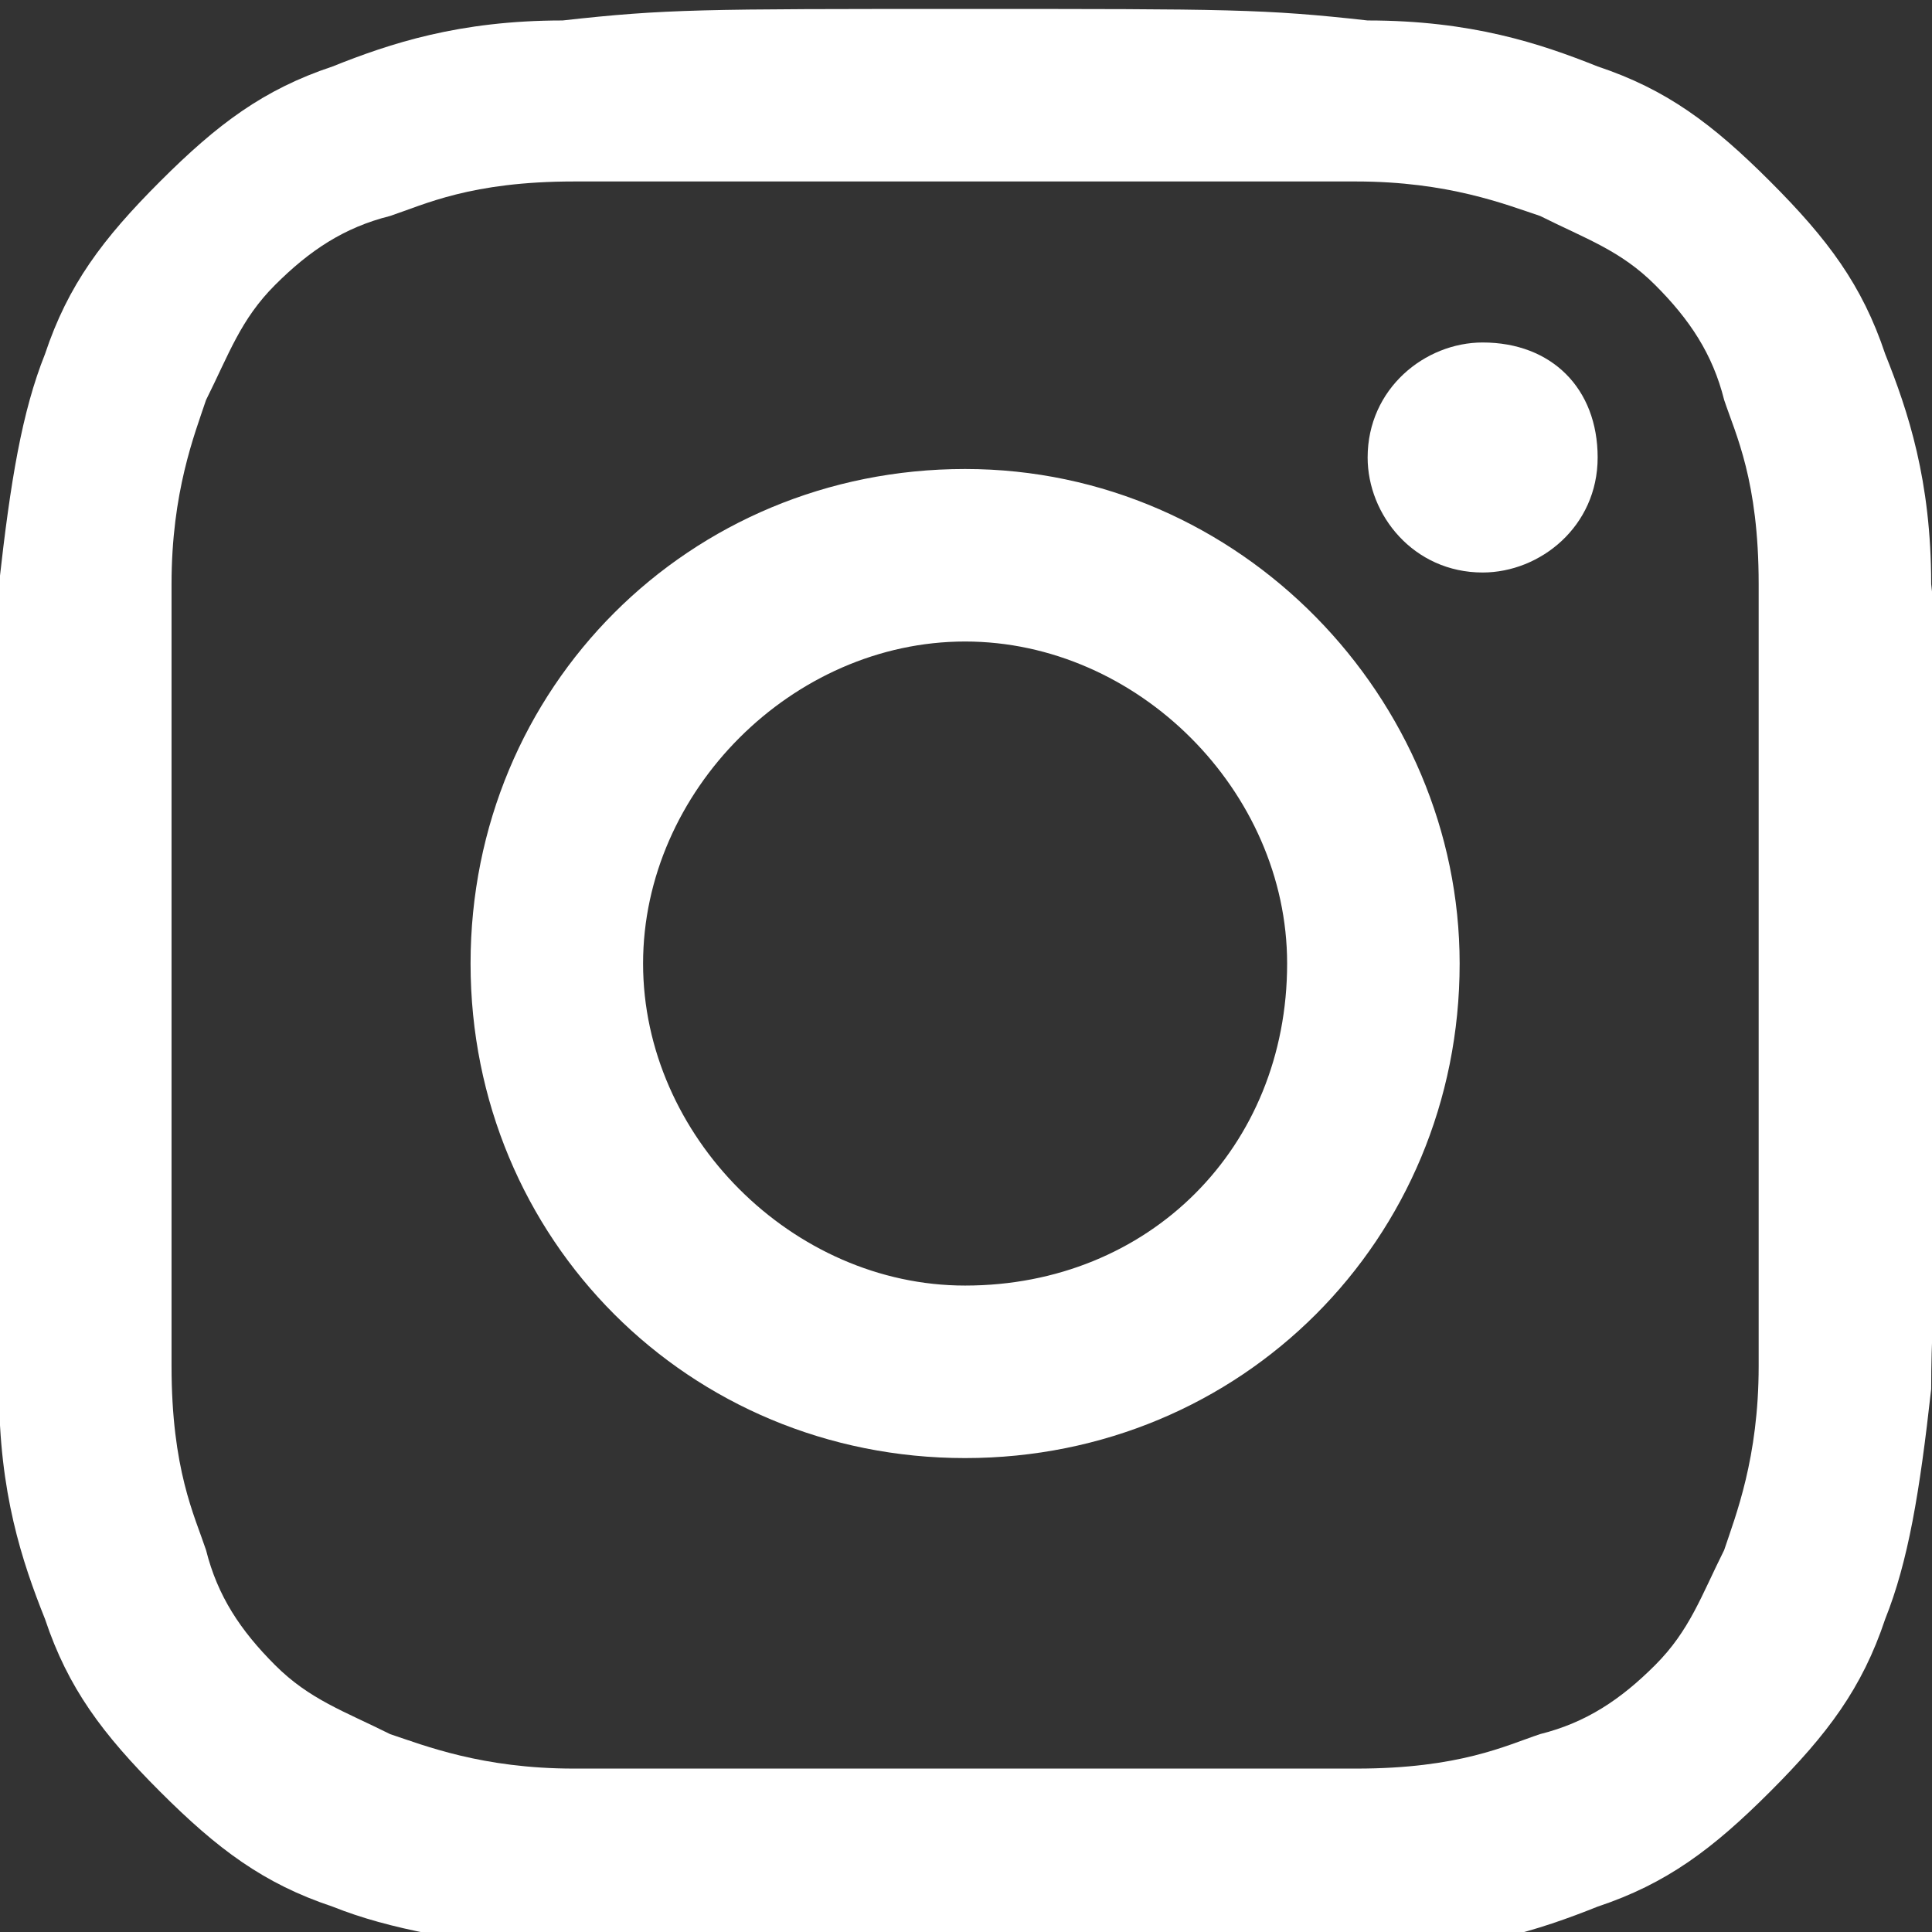
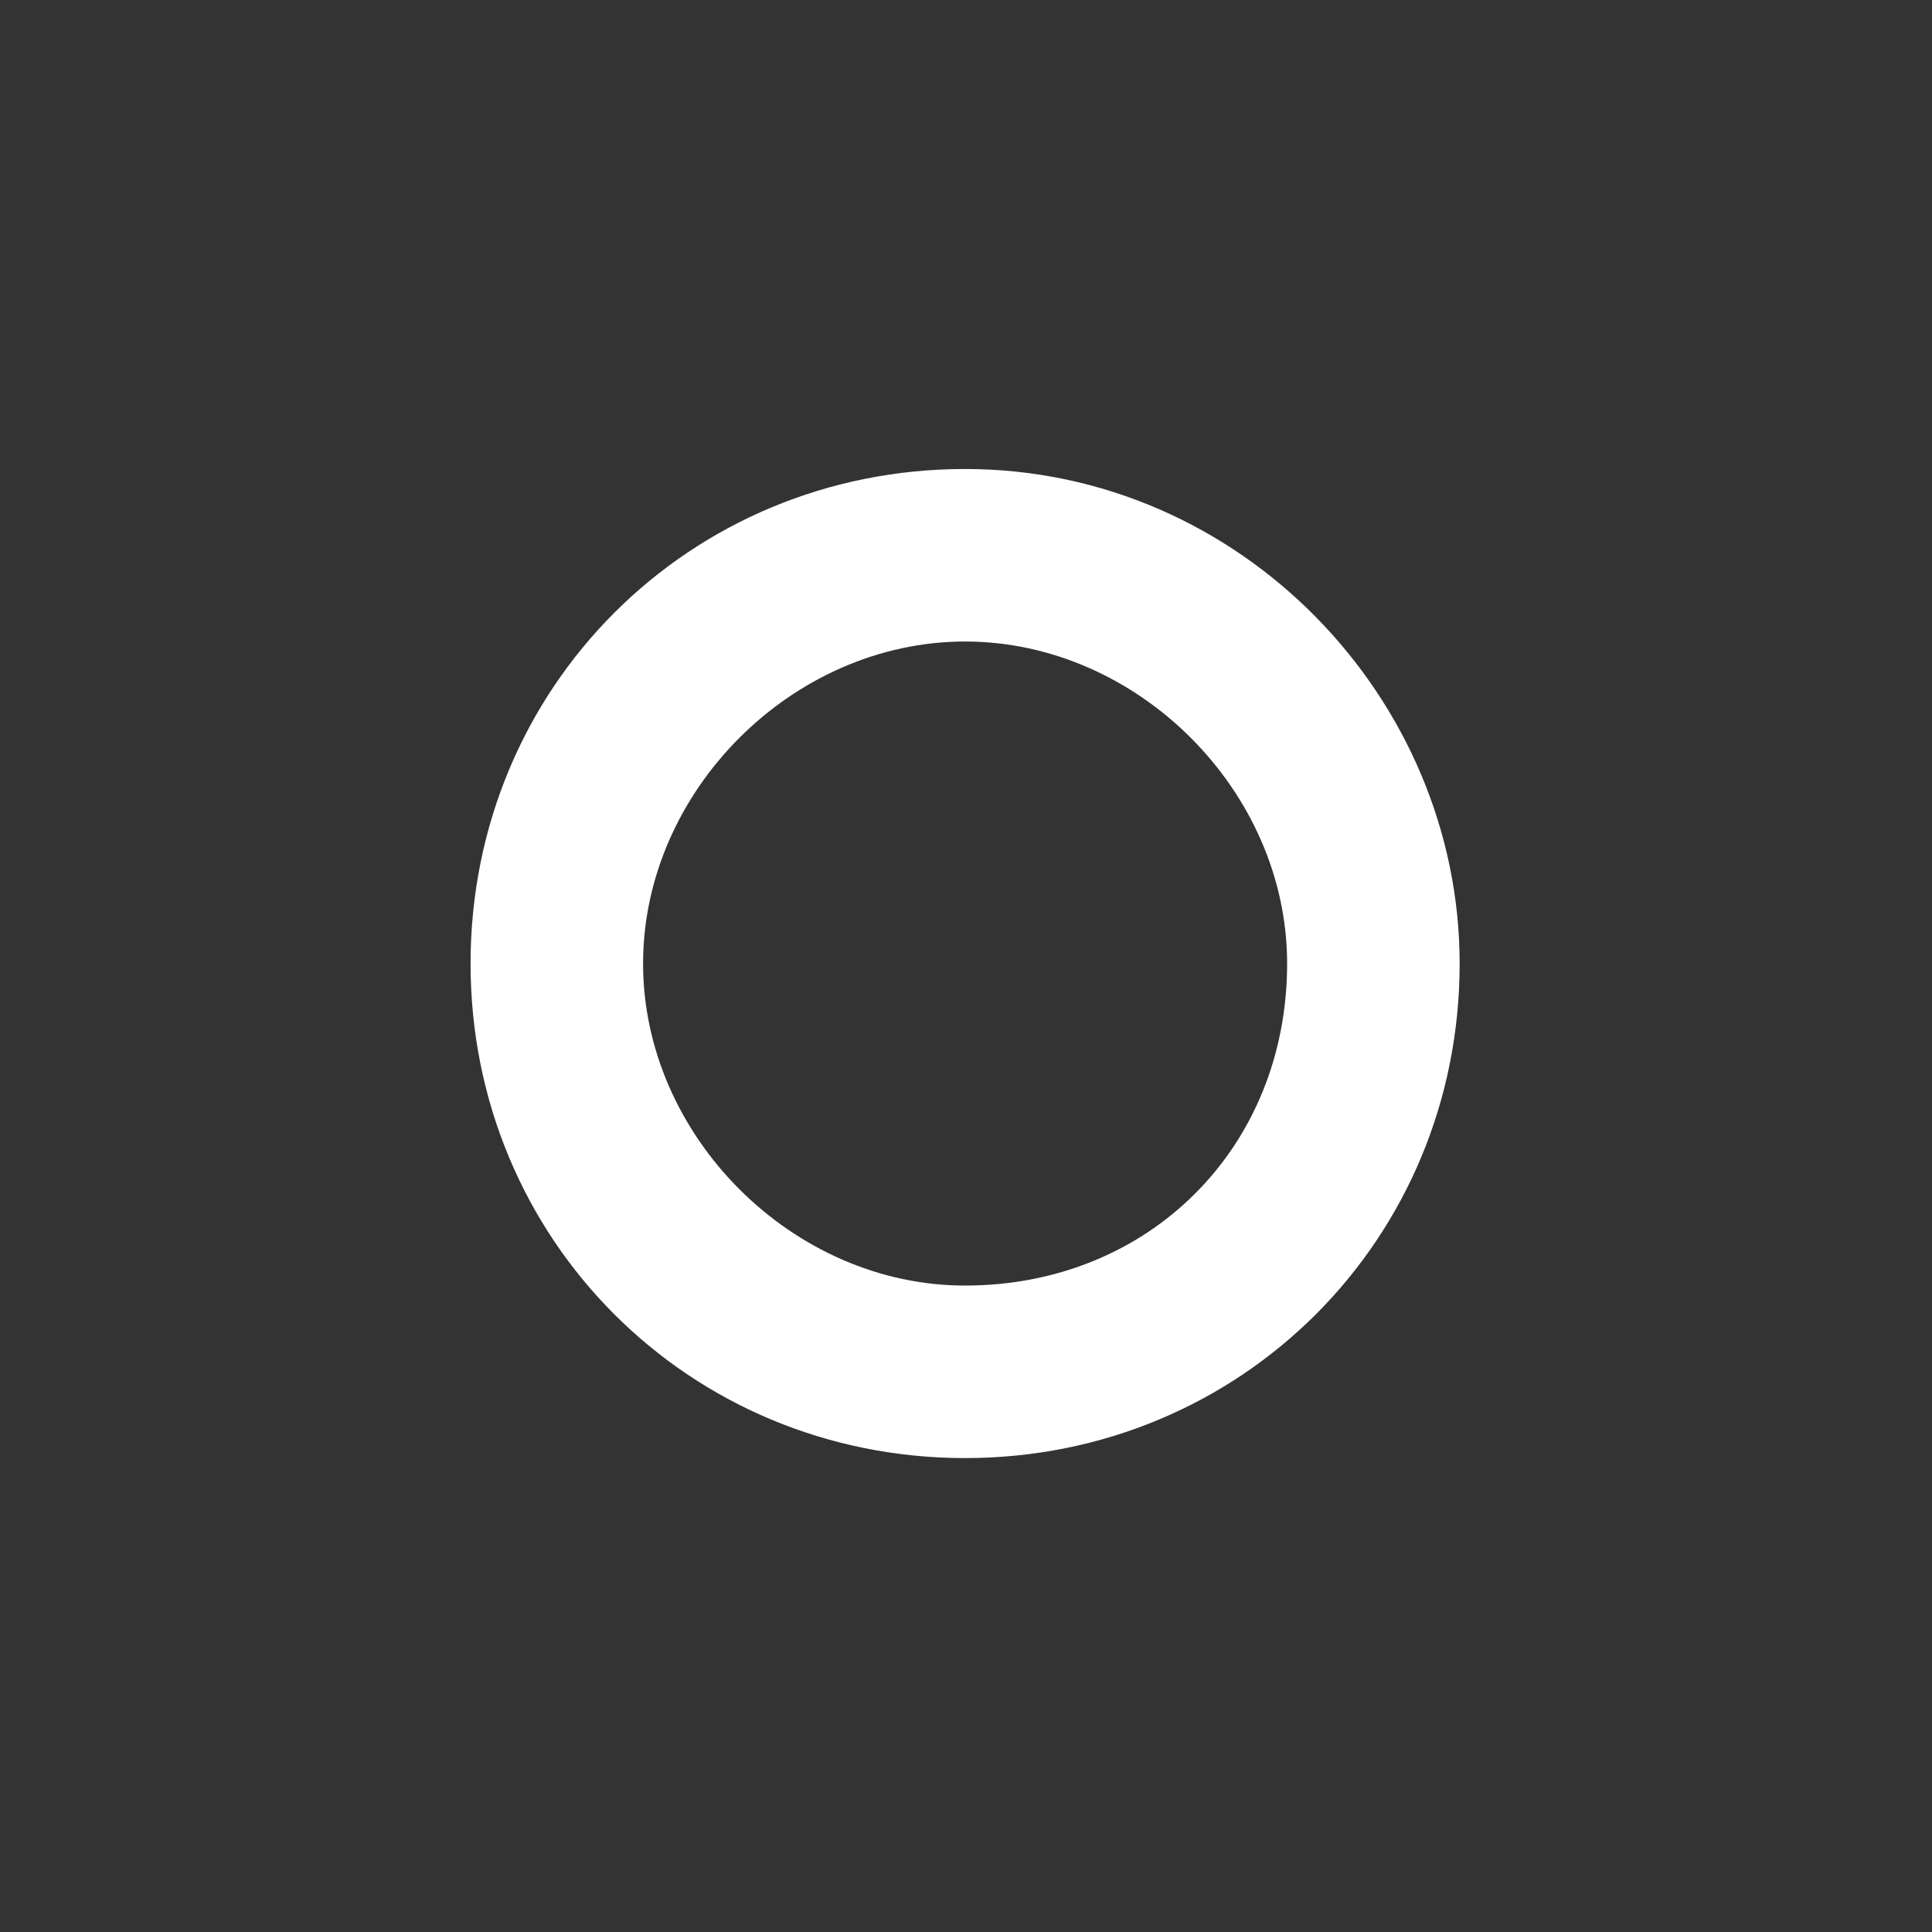
<svg xmlns="http://www.w3.org/2000/svg" version="1.1" id="Layer_1" x="0px" y="0px" viewBox="0 0 70 70" style="enable-background:new 0 0 70 70;" xml:space="preserve">
  <rect x="0" y="0" width="70" height="70" fill="#333333" stroke="none" />
  <g transform="matrix(1,0,0,1,-392.15,-1473.96)">
    <g transform="matrix(4.167,0,0,4.167,0,0)">
-       <path style="fill:#FFFFFF;" d="M102.5,353.8c-2.3,0-2.6,0-3.5,0.1c-0.9,0-1.5,0.2-2,0.4c-0.6,0.2-1,0.5-1.5,1    c-0.5,0.5-0.8,0.9-1,1.5c-0.2,0.5-0.3,1.1-0.4,2c0,0.9-0.1,1.2-0.1,3.5s0,2.6,0.1,3.5c0,0.9,0.2,1.5,0.4,2c0.2,0.6,0.5,1,1,1.5    c0.5,0.5,0.9,0.8,1.5,1c0.5,0.2,1.1,0.3,2,0.4c0.9,0,1.2,0.1,3.5,0.1c2.3,0,2.6,0,3.5-0.1c0.9,0,1.5-0.2,2-0.4    c0.6-0.2,1-0.5,1.5-1c0.5-0.5,0.8-0.9,1-1.5c0.2-0.5,0.3-1.1,0.4-2c0-0.9,0.1-1.2,0.1-3.5s0-2.6-0.1-3.5c0-0.9-0.2-1.5-0.4-2    c-0.2-0.6-0.5-1-1-1.5c-0.5-0.5-0.9-0.8-1.5-1c-0.5-0.2-1.1-0.4-2-0.4C105.1,353.8,104.8,353.8,102.5,353.8z M102.5,355.3    c2.2,0,2.5,0,3.4,0c0.8,0,1.3,0.2,1.6,0.3c0.4,0.2,0.7,0.3,1,0.6c0.3,0.3,0.5,0.6,0.6,1c0.1,0.3,0.3,0.7,0.3,1.6    c0,0.9,0,1.2,0,3.4c0,2.2,0,2.5,0,3.4c0,0.8-0.2,1.3-0.3,1.6c-0.2,0.4-0.3,0.7-0.6,1c-0.3,0.3-0.6,0.5-1,0.6    c-0.3,0.1-0.7,0.3-1.6,0.3c-0.9,0-1.2,0-3.4,0s-2.5,0-3.4,0c-0.8,0-1.3-0.2-1.6-0.3c-0.4-0.2-0.7-0.3-1-0.6    c-0.3-0.3-0.5-0.6-0.6-1c-0.1-0.3-0.3-0.7-0.3-1.6c0-0.9,0-1.2,0-3.4c0-2.2,0-2.5,0-3.4c0-0.8,0.2-1.3,0.3-1.6    c0.2-0.4,0.3-0.7,0.6-1s0.6-0.5,1-0.6c0.3-0.1,0.7-0.3,1.6-0.3C100,355.3,100.3,355.3,102.5,355.3z" />
-     </g>
+       </g>
    <g transform="matrix(4.167,0,0,4.167,0,0)">
      <path style="fill:#FFFFFF;" d="M102.5,364.9c-1.5,0-2.8-1.3-2.8-2.8c0-1.5,1.3-2.8,2.8-2.8c1.5,0,2.8,1.3,2.8,2.8    C105.3,363.7,104.1,364.9,102.5,364.9z M102.5,357.8c-2.4,0-4.3,1.9-4.3,4.3c0,2.4,1.9,4.3,4.3,4.3c2.4,0,4.3-1.9,4.3-4.3    C106.8,359.8,104.9,357.8,102.5,357.8z" />
    </g>
    <g transform="matrix(4.167,0,0,4.167,0,0)">
-       <path style="fill:#FFFFFF;" d="M108,357.7c0,0.6-0.5,1-1,1c-0.6,0-1-0.5-1-1c0-0.6,0.5-1,1-1C107.6,356.7,108,357.1,108,357.7z" />
-     </g>
+       </g>
  </g>
</svg>